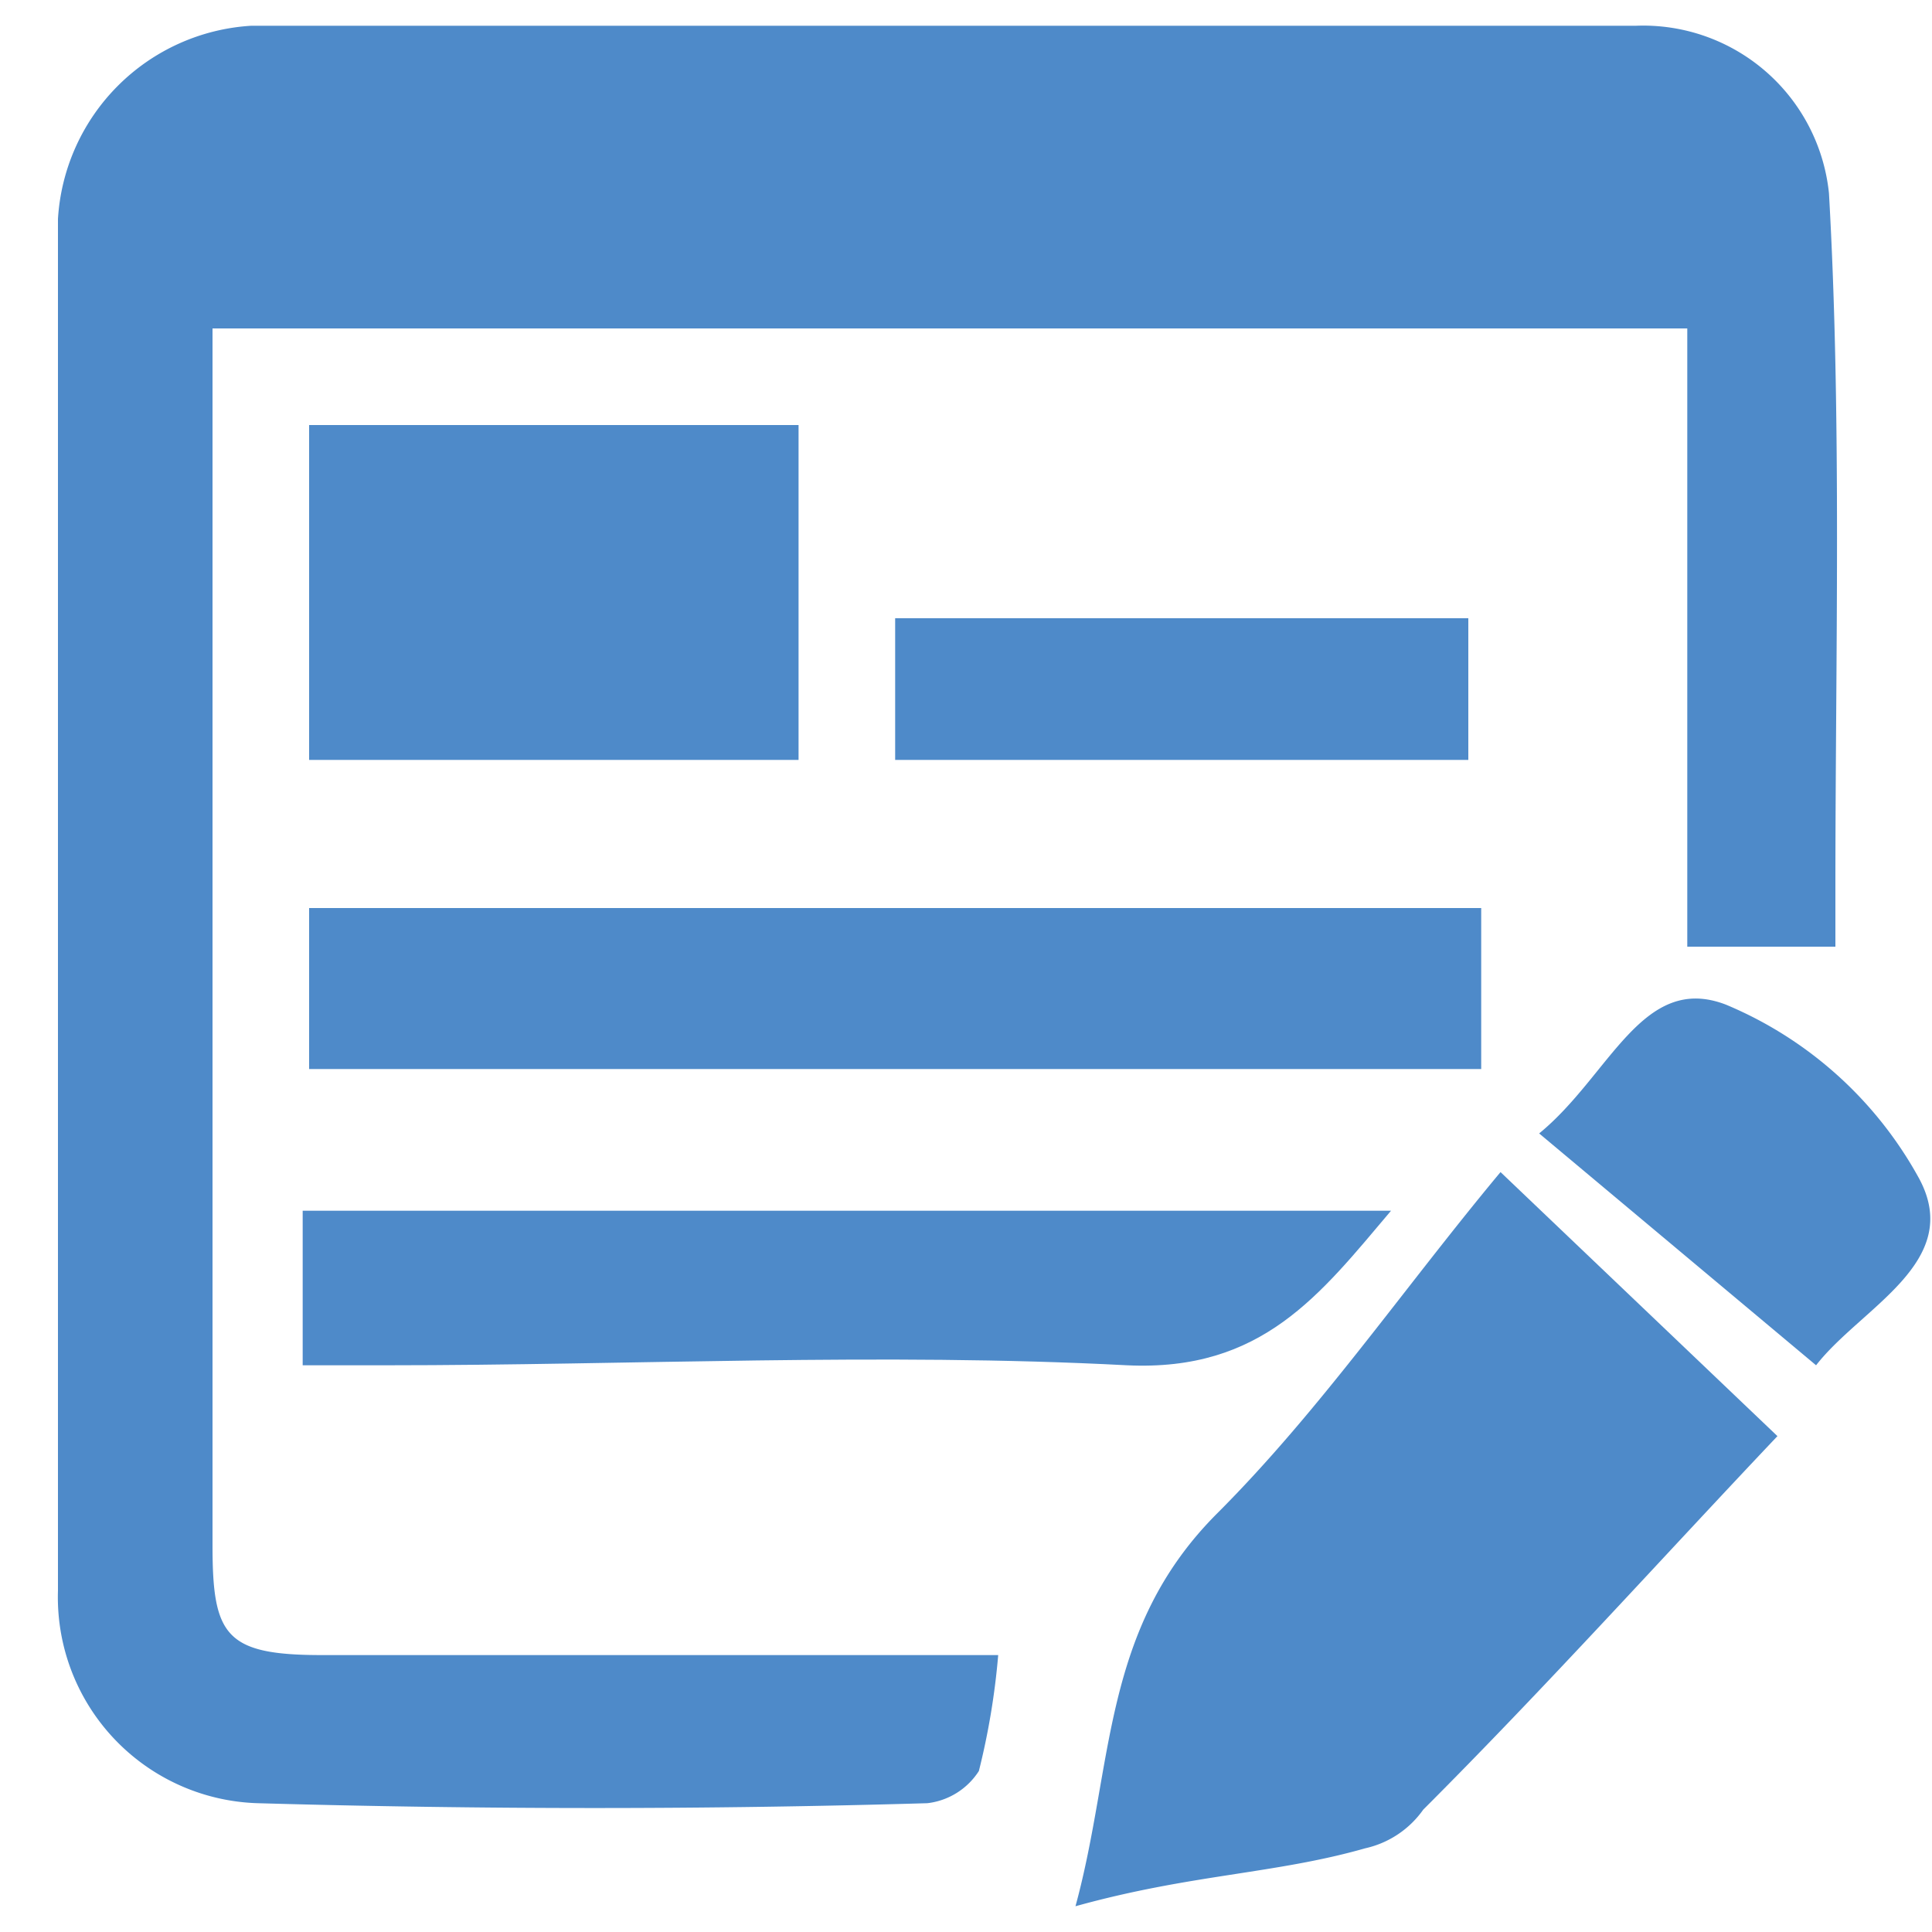
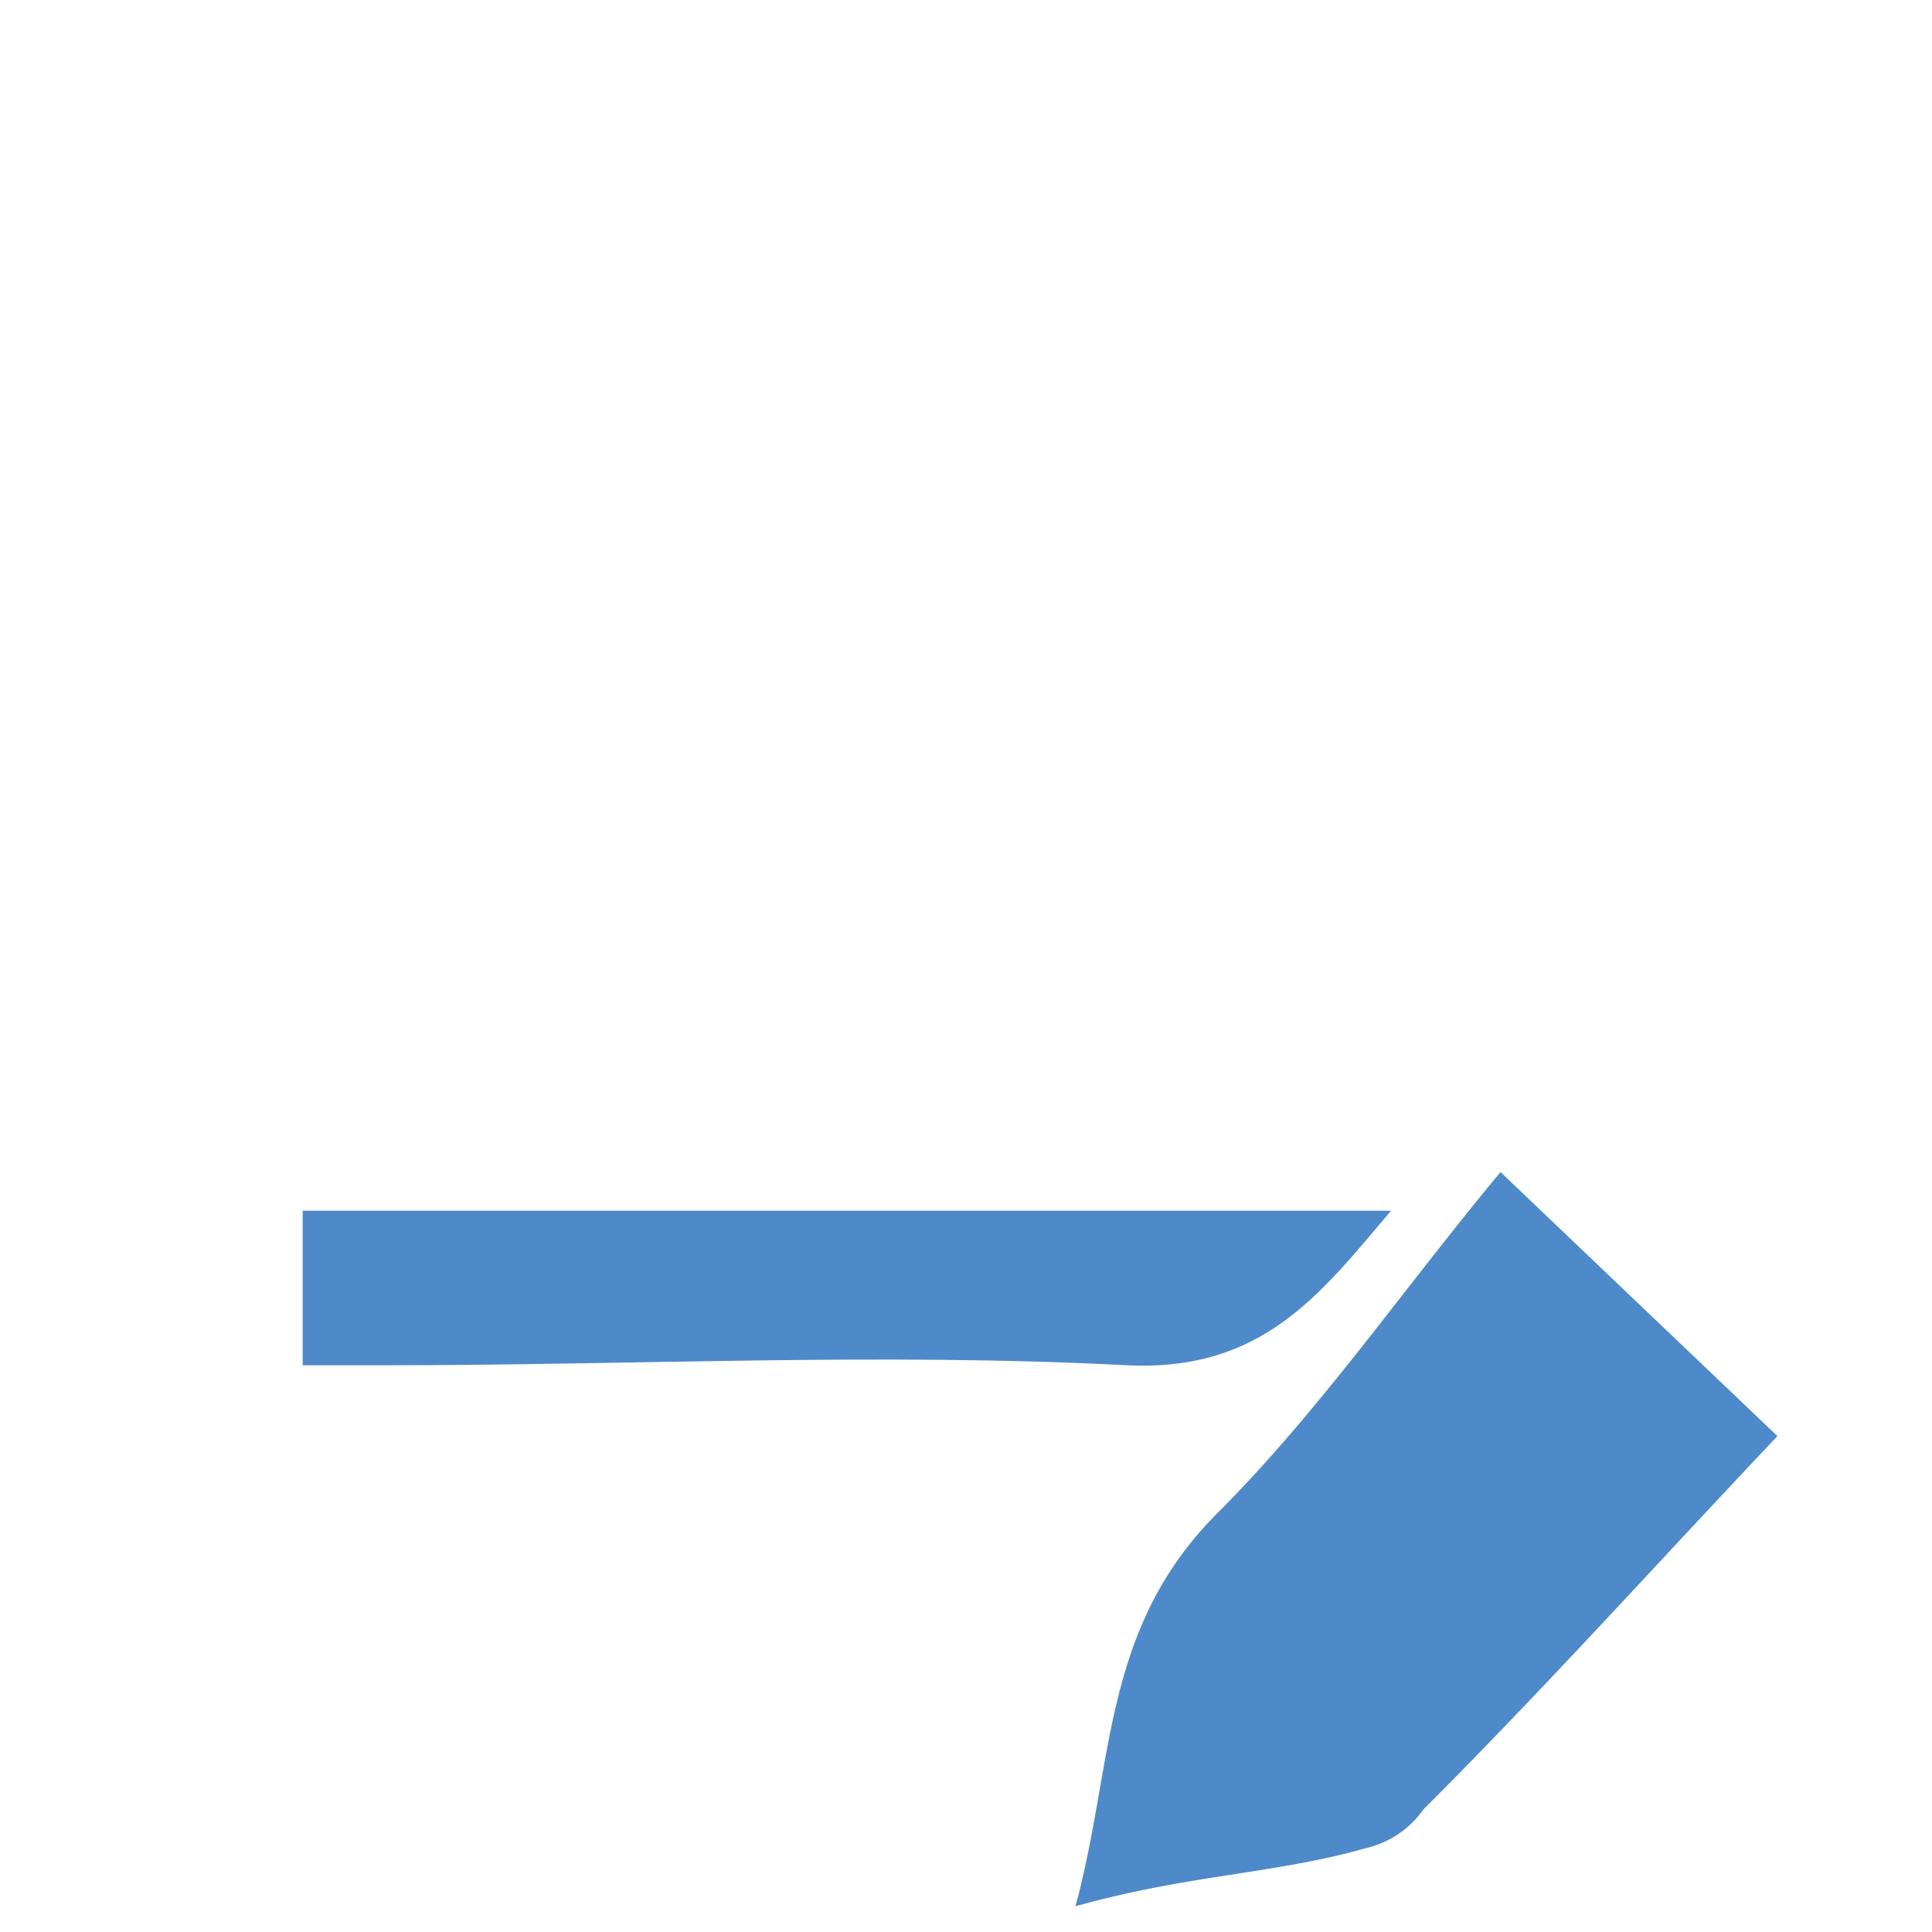
<svg xmlns="http://www.w3.org/2000/svg" id="Layer_1" data-name="Layer 1" viewBox="0 0 30 30">
  <defs>
    <style>.cls-1{fill:#4e8ac9;}</style>
  </defs>
  <title>Blog 30x30-01</title>
-   <path class="cls-1" d="M5,25.7c-1.5,0-1.7-.3-1.7-1.7V5.1H26.2v9.6h2.3v-.9c0-3.6.1-7.3-.1-10.8a2.9,2.9,0,0,0-3-2.6H3.9a3.2,3.2,0,0,0-3,3V24.7A3.2,3.2,0,0,0,4,28c3.5.1,7,.1,10.4,0a1.1,1.1,0,0,0,.8-.5,11.3,11.3,0,0,0,.3-1.8Z" />
-   <path class="cls-1" d="M23,14.1H4.8v2.5H23Z" />
-   <path class="cls-1" d="M12.4,6.6H4.8v5.2h7.6Z" />
  <path class="cls-1" d="M4.7,21.2H6c3.8,0,7.7-.2,11.5,0,2.1.1,3-1.1,4.1-2.4H4.7Z" />
-   <path class="cls-1" d="M13.9,9.6v2.2h8.9V9.6Z" />
  <path class="cls-1" d="M18.9,23.5c-1.8,1.8-1.6,3.9-2.2,6.1,1.8-.5,3.1-.5,4.5-.9a1.5,1.5,0,0,0,.9-.6c1.9-1.9,3.7-3.9,5.5-5.8l-4.3-4.1C21.8,20,20.5,21.9,18.9,23.5Z" />
-   <path class="cls-1" d="M29.8,18.3a6.1,6.1,0,0,0-3-2.7c-1.3-.5-1.8,1.1-2.9,2l4.3,3.6C28.9,20.3,30.5,19.6,29.8,18.3Z" />
</svg>